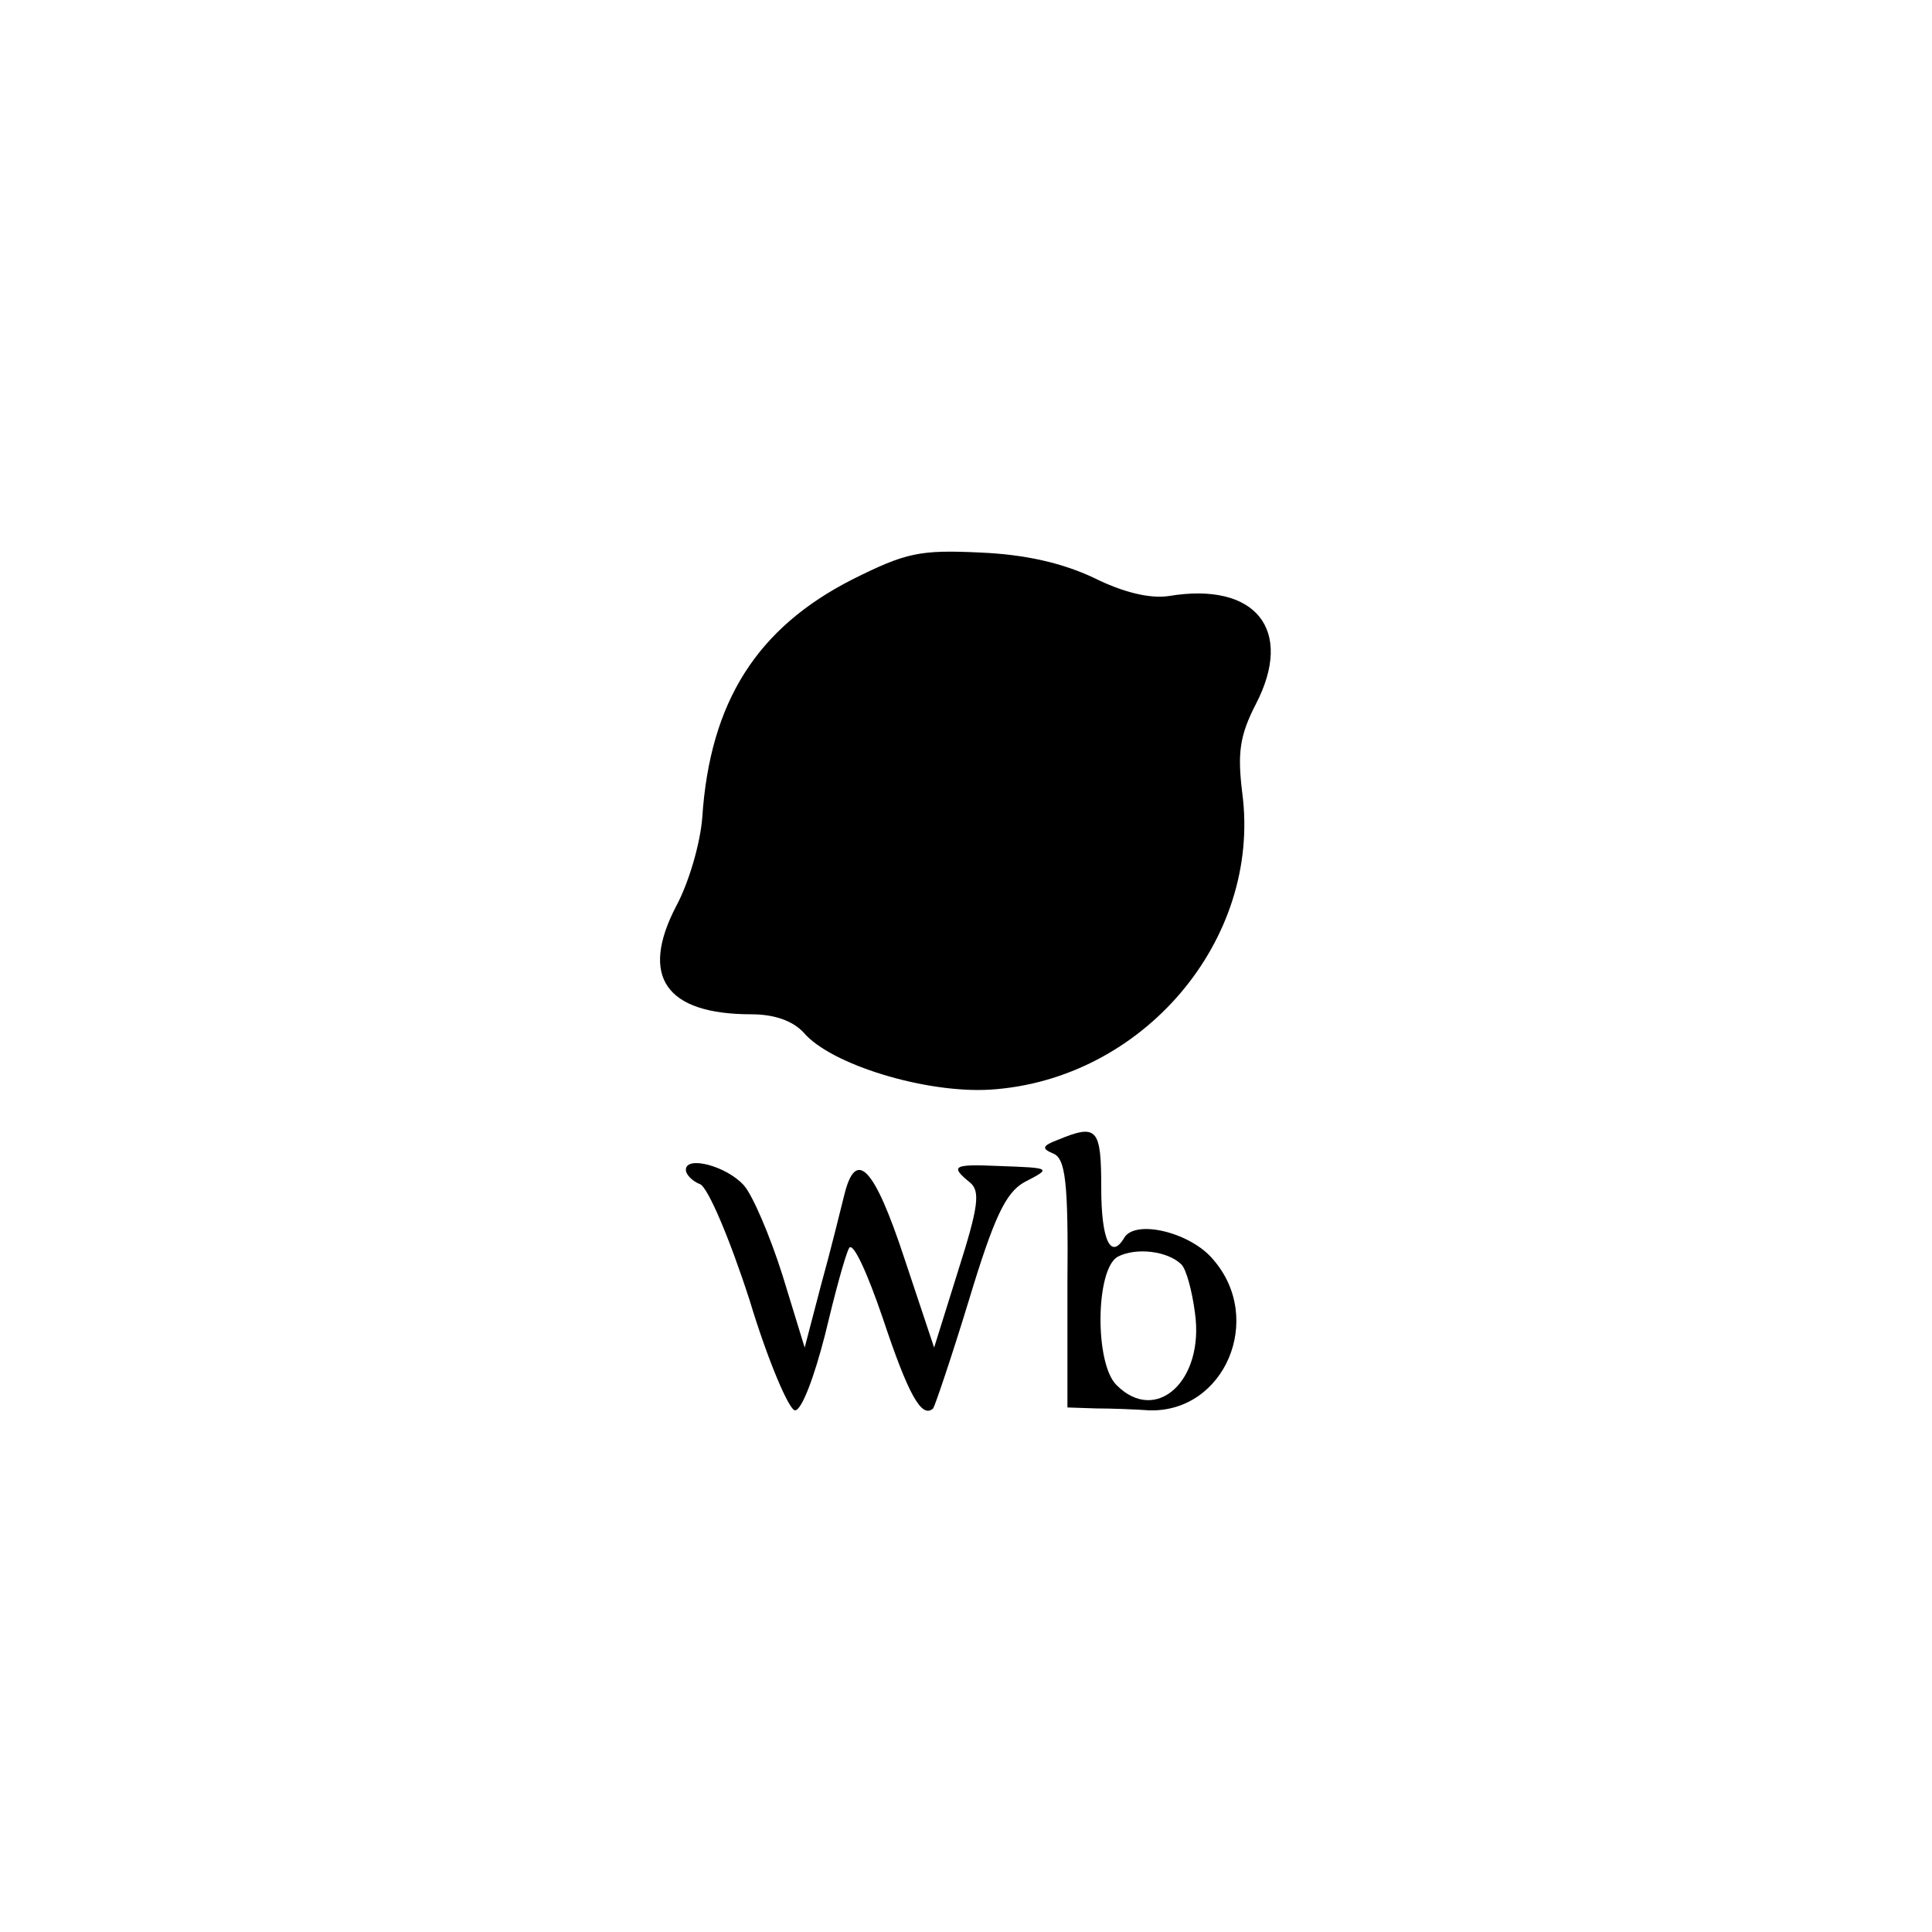
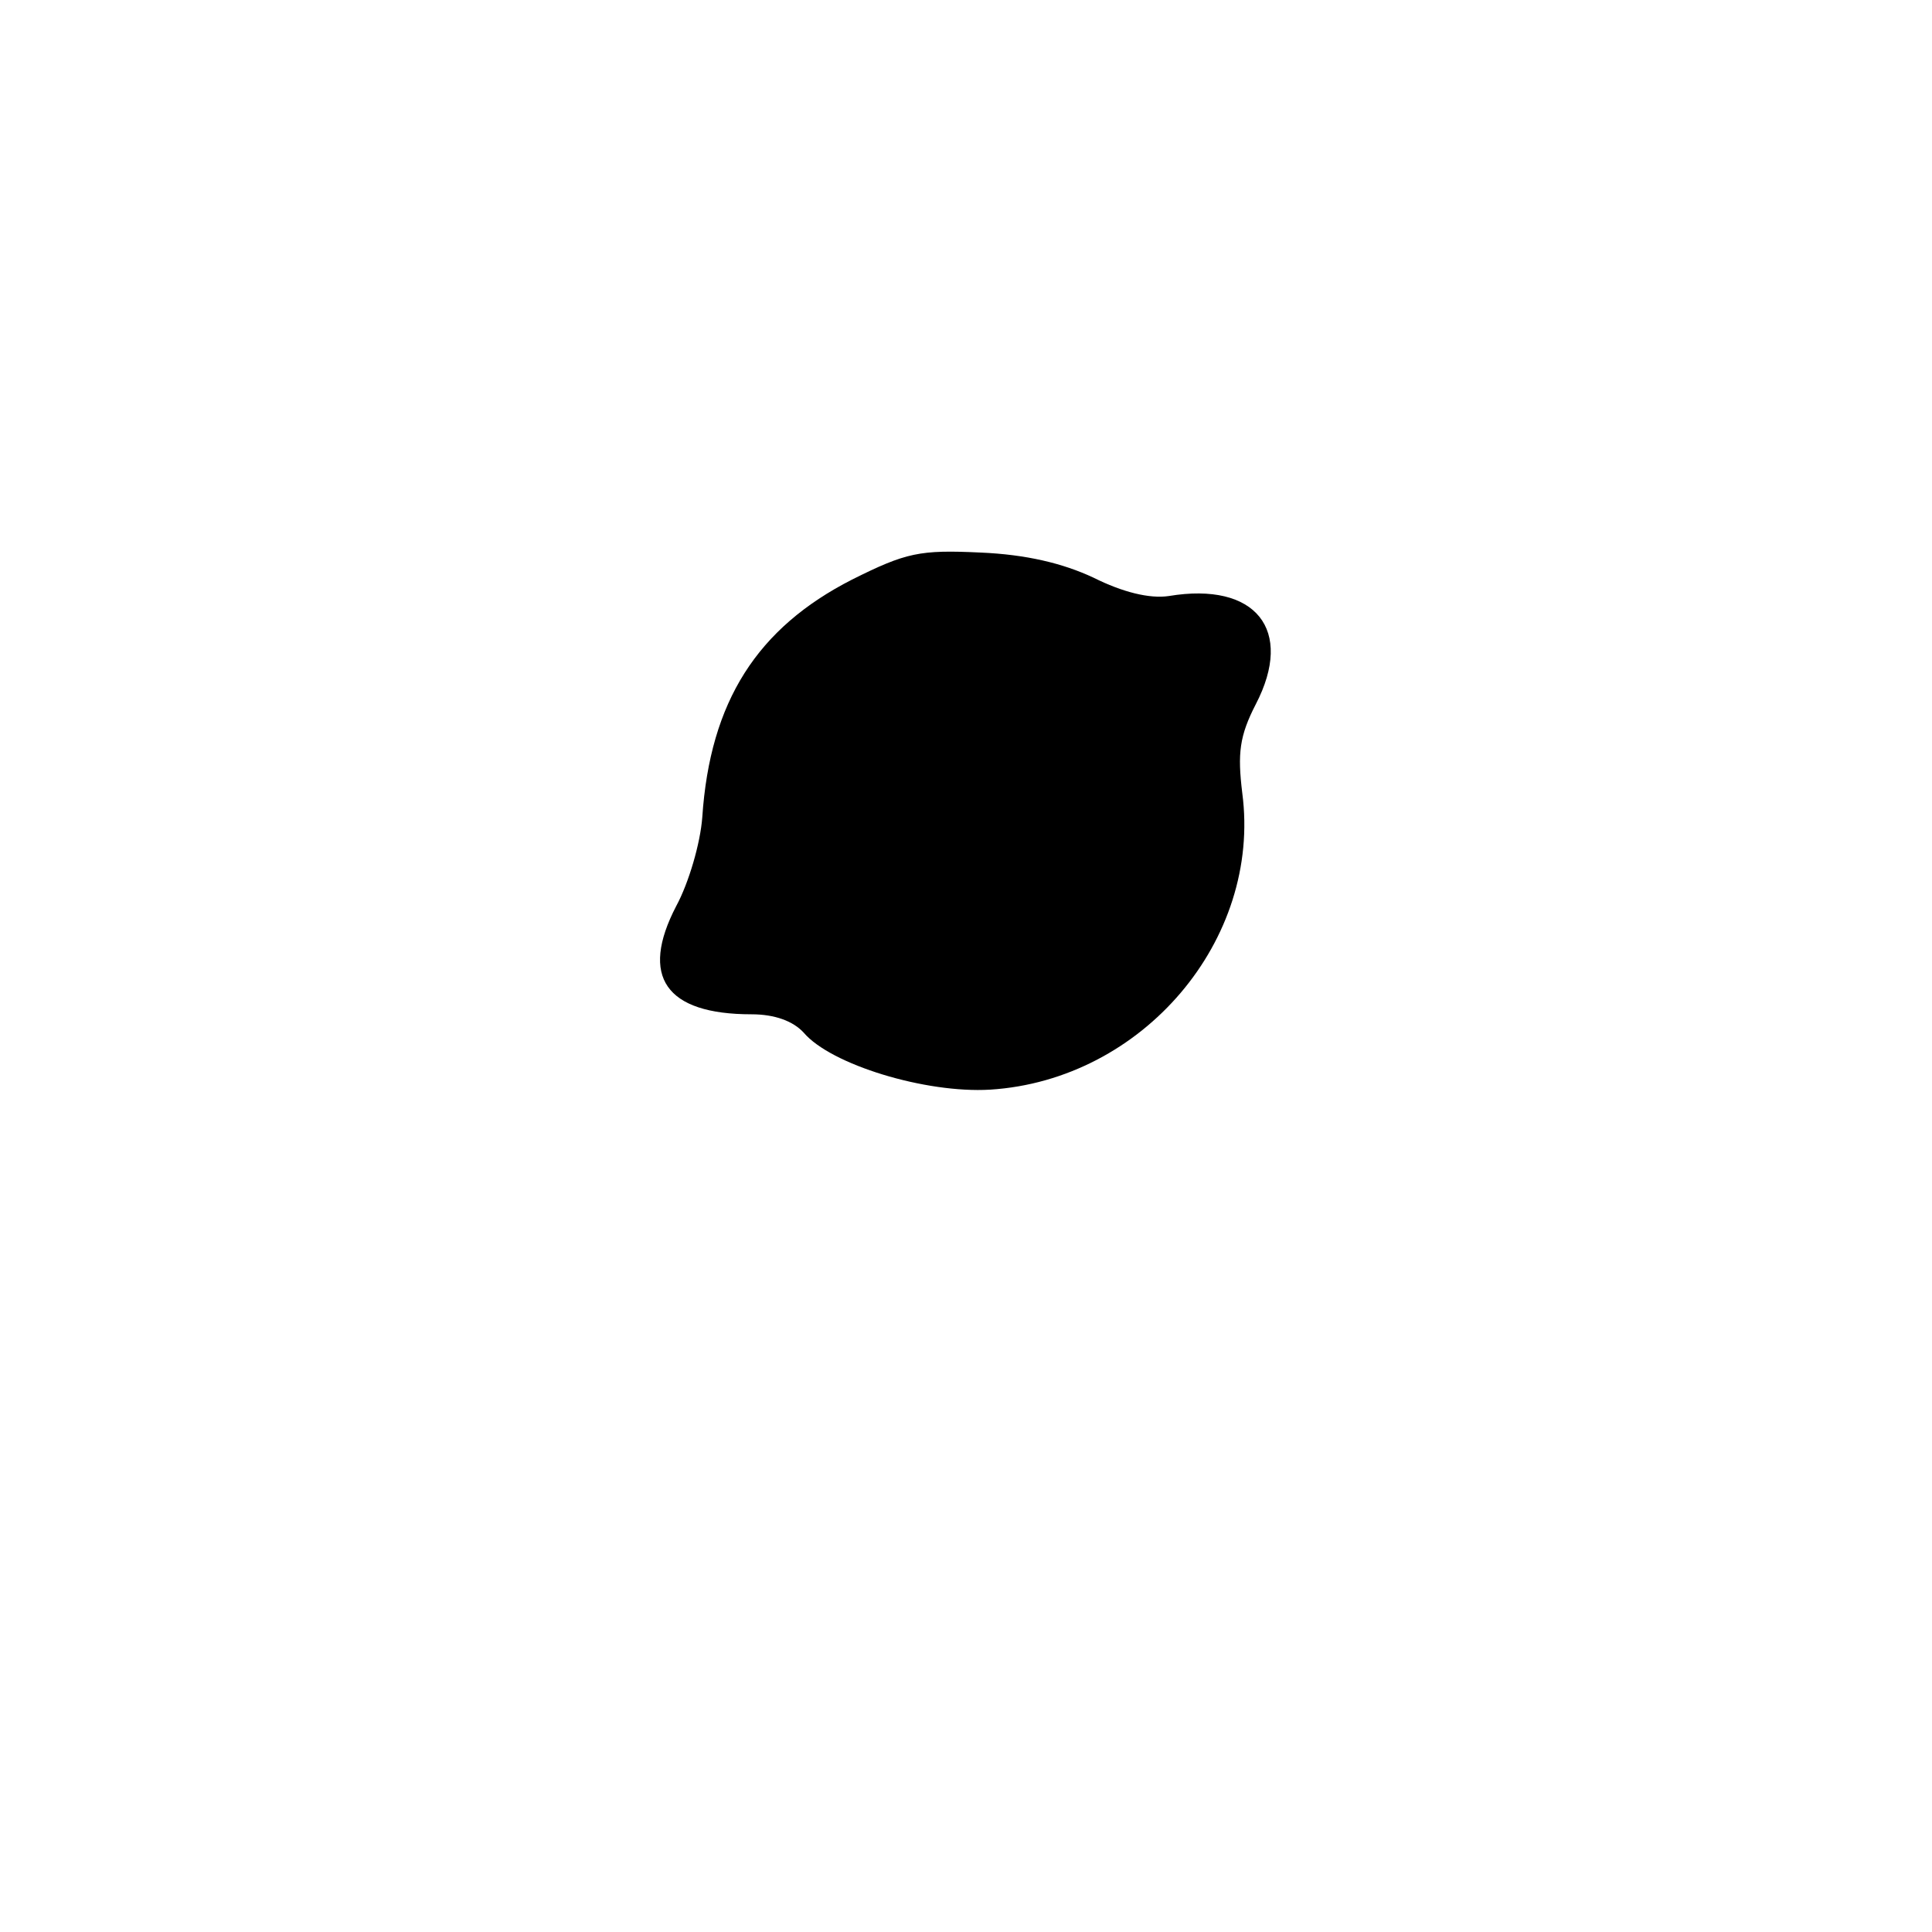
<svg xmlns="http://www.w3.org/2000/svg" version="1.0" width="200pt" height="200pt" viewBox="0 0 200 200" preserveAspectRatio="xMidYMid meet">
  <g transform="translate(0,200) scale(0.1,-0.1)" fill="#000000" stroke="none">
    <path d="M882 1400 c-98 -50 -147 -126 -155 -246 -2 -27 -14 -68 -27 -92 -38 -73 -11 -112 78 -112 24 0 43 -7 54 -19 28 -33 126 -63 193 -59 158 10 281 155 261 307 -5 41 -3 59 14 92 40 77 0 127 -90 112 -20 -3 -48 4 -78 19 -32 15 -70 24 -117 26 -63 3 -77 0 -133 -28z" />
-     <path d="M1095 820 c-16 -6 -17 -9 -5 -14 13 -5 16 -29 15 -135 l0 -128 30 -1 c16 0 41 -1 55 -2 78 -2 119 95 66 156 -23 28 -80 42 -92 23 -14 -24 -24 -3 -24 51 0 62 -4 67 -45 50z m128 -129 c5 -5 11 -27 14 -50 10 -70 -40 -116 -81 -75 -23 22 -22 120 1 133 19 10 52 6 66 -8z" />
-     <path d="M710 789 c0 -5 7 -12 15 -15 8 -4 30 -55 51 -120 19 -63 41 -114 47 -114 7 0 20 35 31 78 10 42 21 83 25 90 4 7 19 -26 35 -73 26 -78 40 -104 52 -93 2 3 19 53 37 112 26 86 38 111 57 122 29 15 29 15 -27 17 -46 2 -50 0 -29 -17 11 -9 9 -25 -12 -91 l-25 -80 -31 93 c-31 94 -50 114 -62 65 -4 -16 -14 -57 -24 -93 l-17 -65 -23 75 c-13 41 -31 83 -40 93 -18 20 -60 31 -60 16z" />
  </g>
</svg>